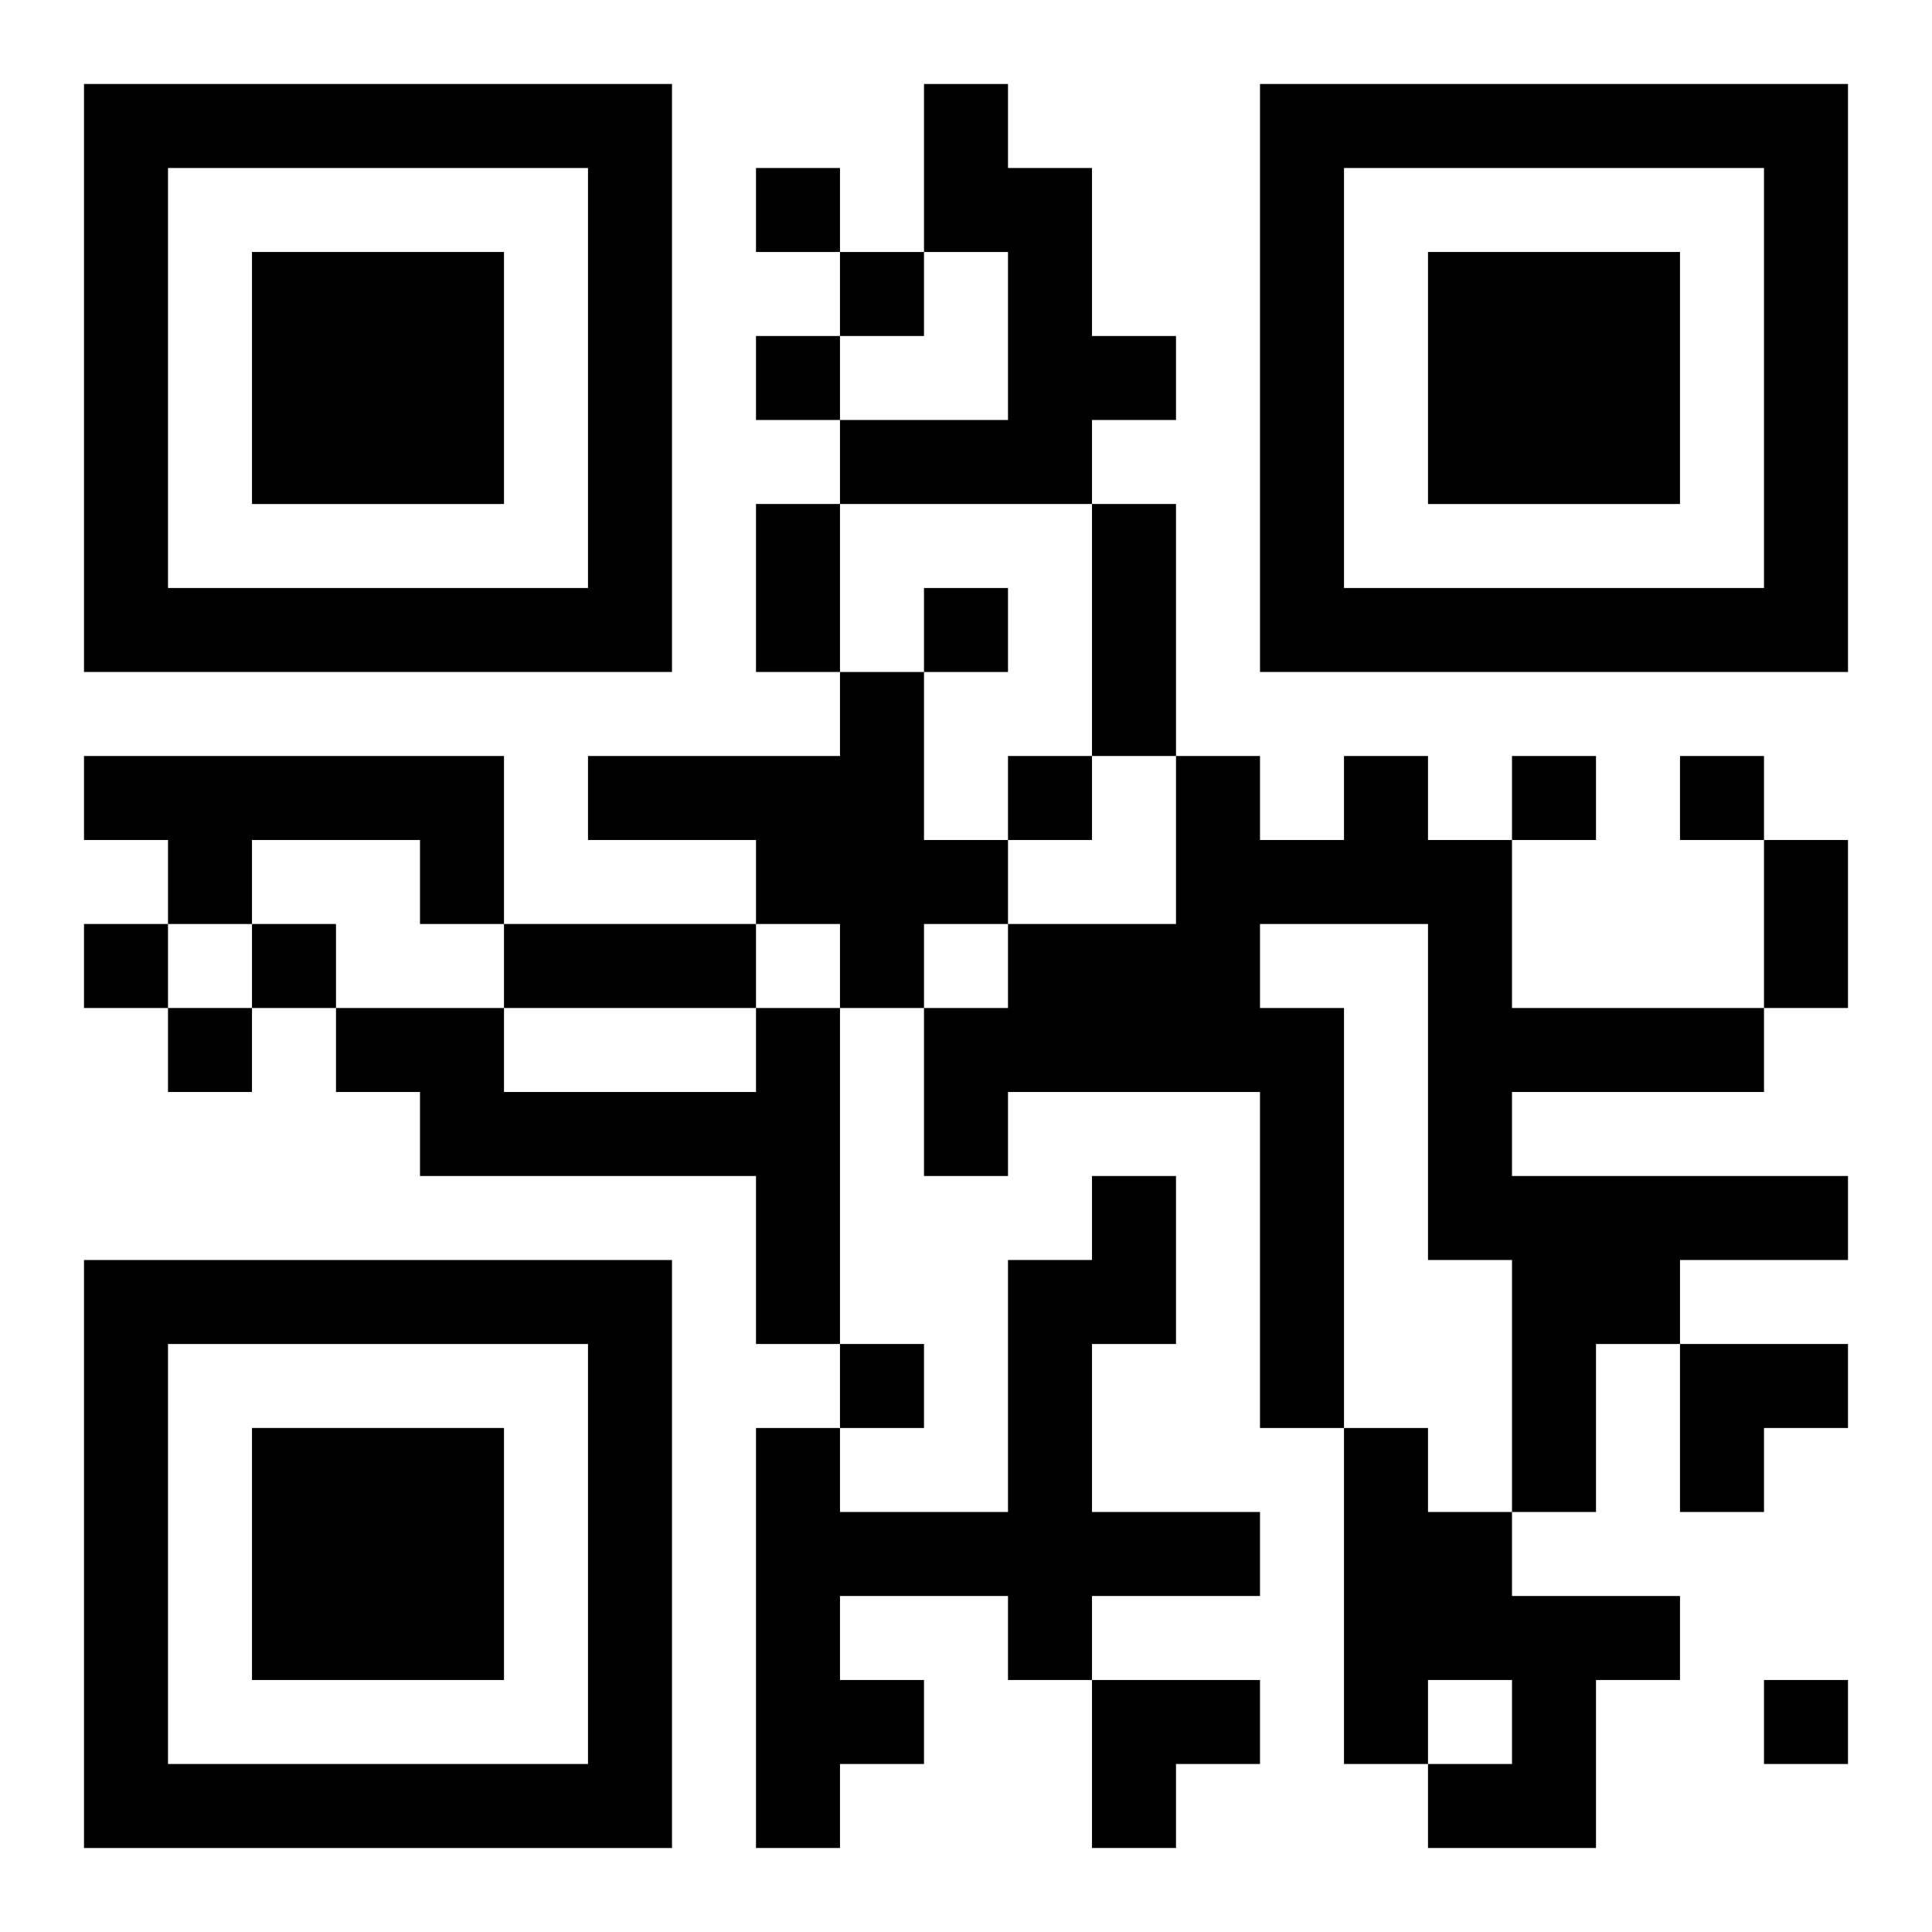
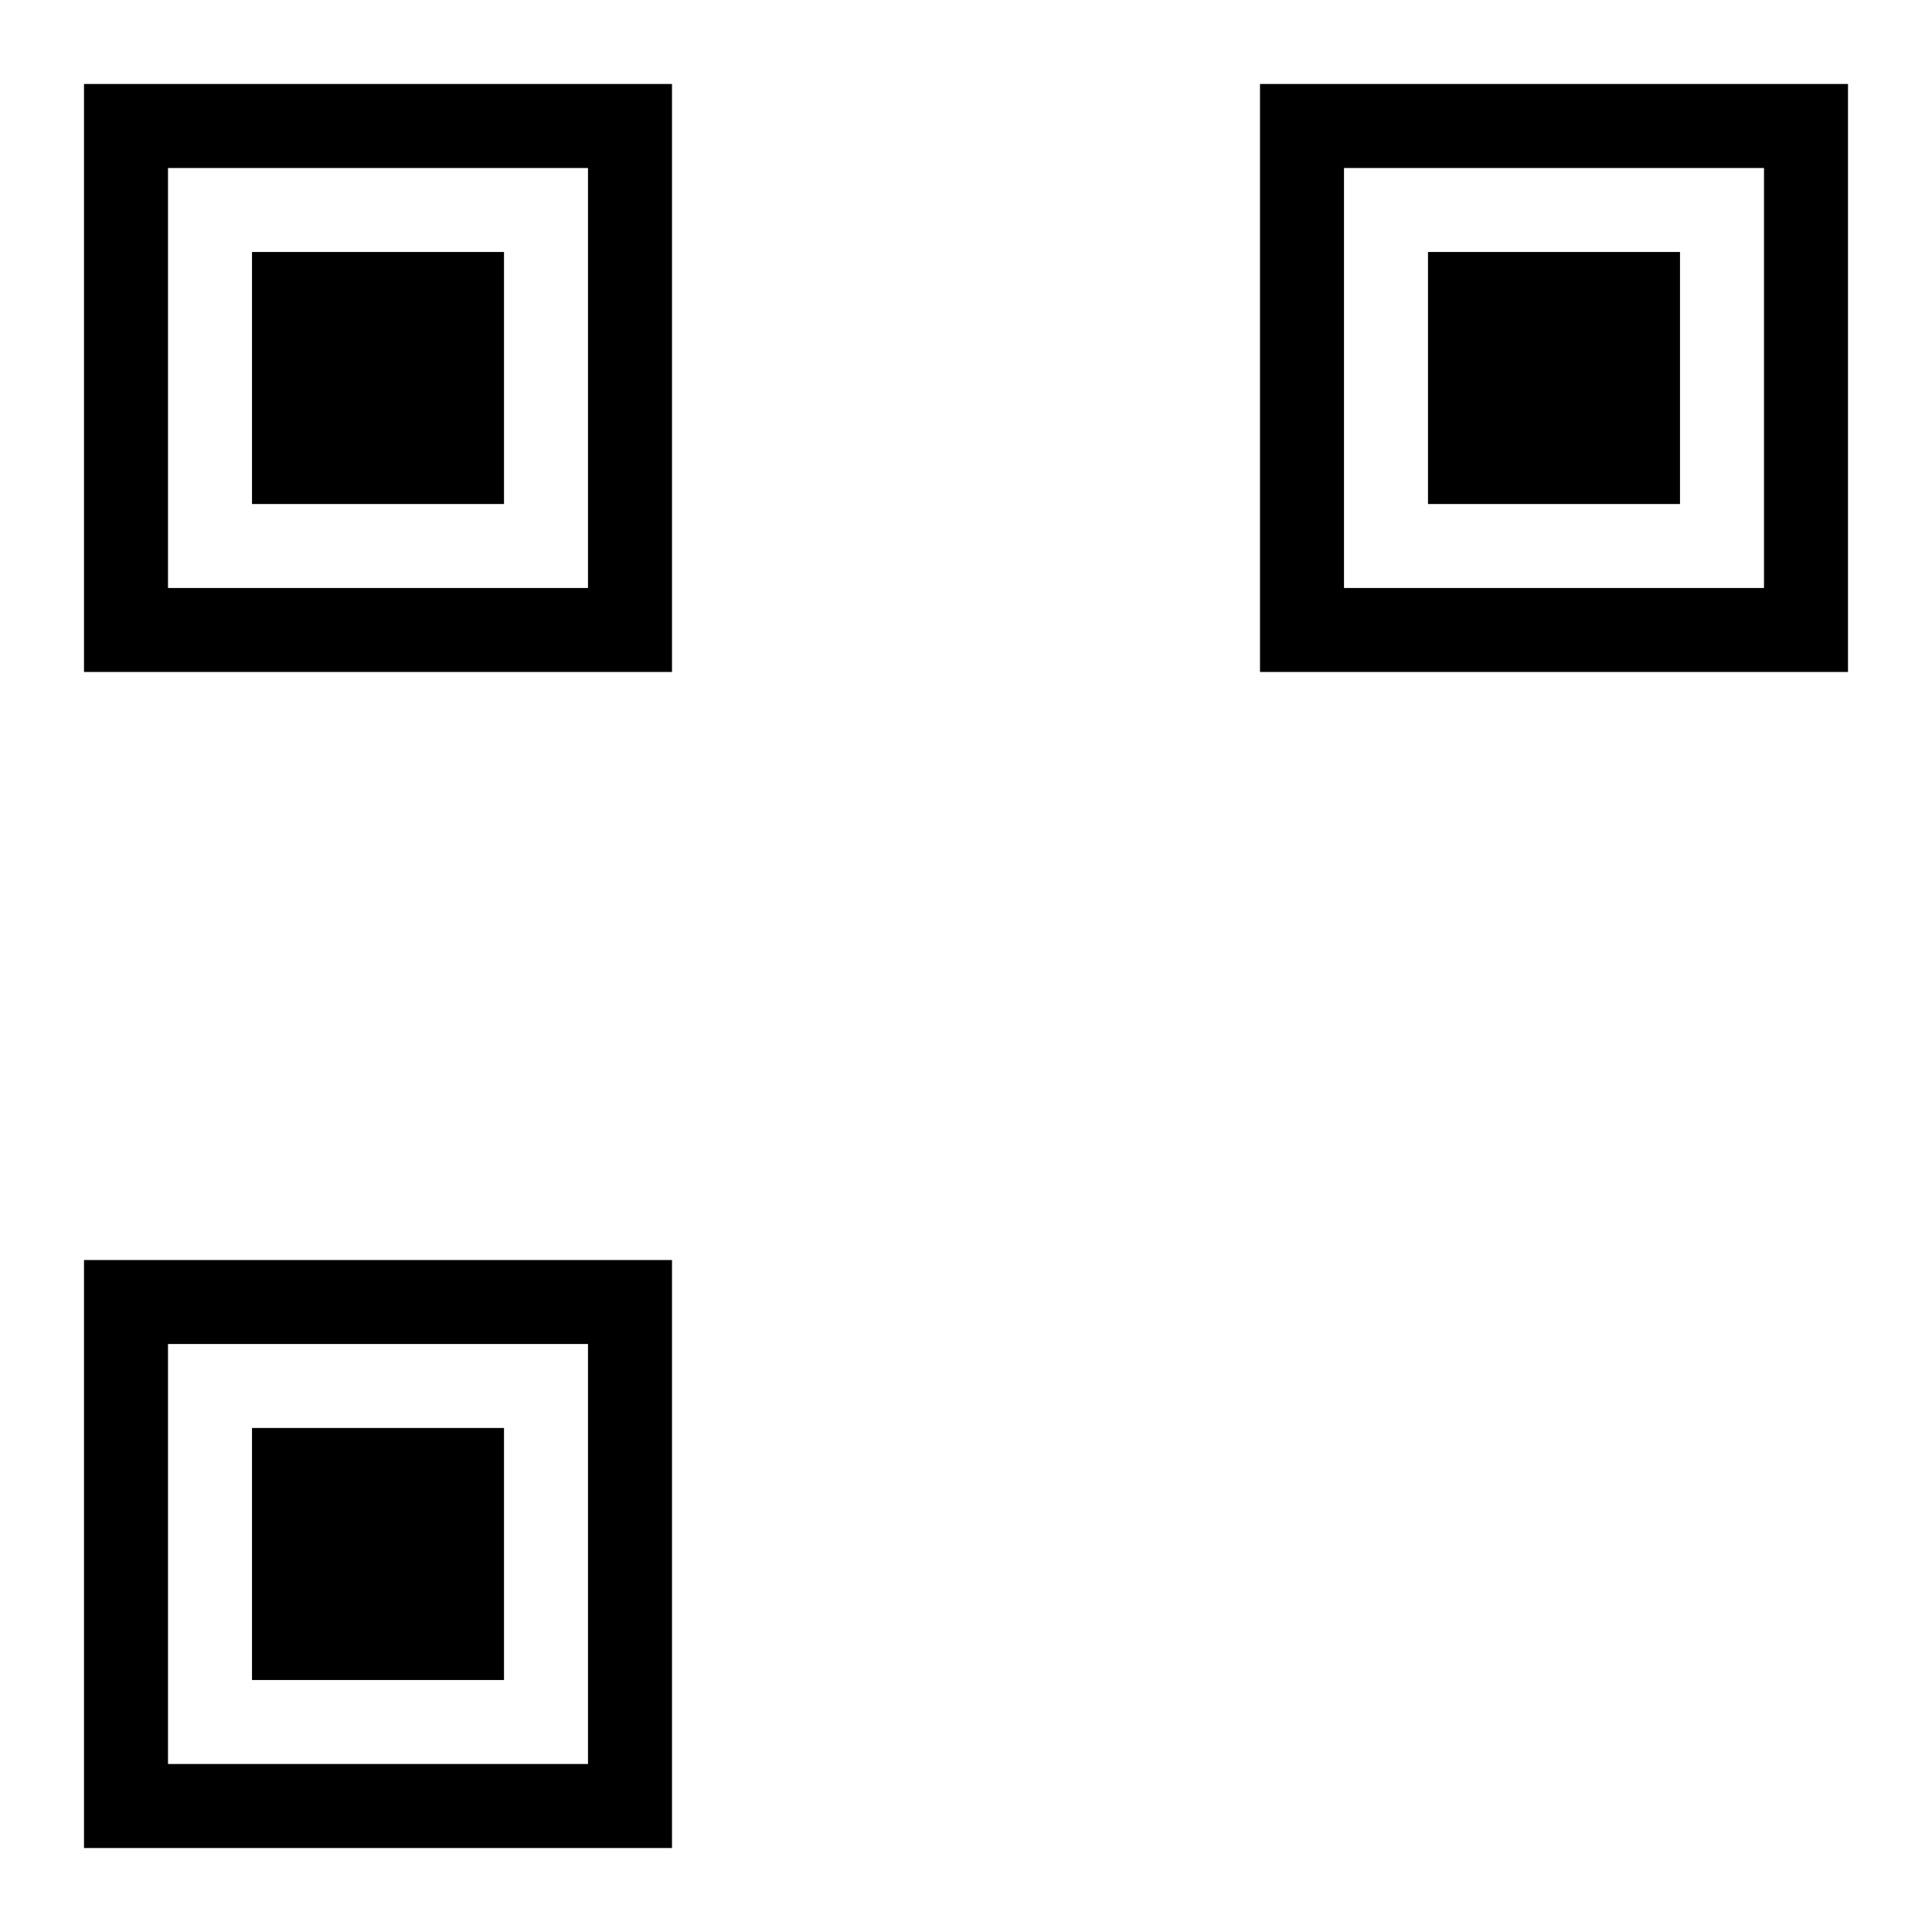
<svg xmlns="http://www.w3.org/2000/svg" xmlns:xlink="http://www.w3.org/1999/xlink" width="250" height="250" baseProfile="full" version="1.1" viewBox="-1 -1 23 23">
  <symbol id="a">
    <path d="m0 7v7h7v-7h-7zm1 1h5v5h-5v-5zm1 1v3h3v-3h-3z" />
  </symbol>
  <use y="-7" xlink:href="#a" />
  <use y="7" xlink:href="#a" />
  <use x="14" y="-7" xlink:href="#a" />
-   <path d="m10 0h1v1h1v2h1v1h-1v1h-3v-1h2v-2h-1v-2m-1 7h1v2h1v1h-1v1h-1v-1h-1v-1h-2v-1h3v-1m-9 1h5v2h-1v-1h-2v1h-1v-1h-1v-1m15 0h1v1h1v2h3v1h-3v1h4v1h-2v1h-1v2h-1v-3h-1v-4h-2v1h1v5h-1v-4h-3v1h-1v-2h1v-1h2v-2h1v1h1v-1m-7 3h1v4h-1v-2h-4v-1h-1v-1h2v1h3v-1m4 2h1v2h-1v2h2v1h-2v1h-1v-1h-2v1h1v1h-1v1h-1v-5h1v1h2v-3h1v-1m3 3h1v1h1v1h2v1h-1v2h-2v-1h1v-1h-1v1h-1v-4m-7-15v1h1v-1h-1m1 1v1h1v-1h-1m-1 1v1h1v-1h-1m2 3v1h1v-1h-1m1 2v1h1v-1h-1m6 0v1h1v-1h-1m2 0v1h1v-1h-1m-19 2v1h1v-1h-1m2 0v1h1v-1h-1m-1 1v1h1v-1h-1m8 4v1h1v-1h-1m11 4v1h1v-1h-1m-12-14h1v2h-1v-2m4 0h1v3h-1v-3m8 4h1v2h-1v-2m-15 1h3v1h-3v-1m14 5h2v1h-1v1h-1zm-7 4h2v1h-1v1h-1z" />
</svg>